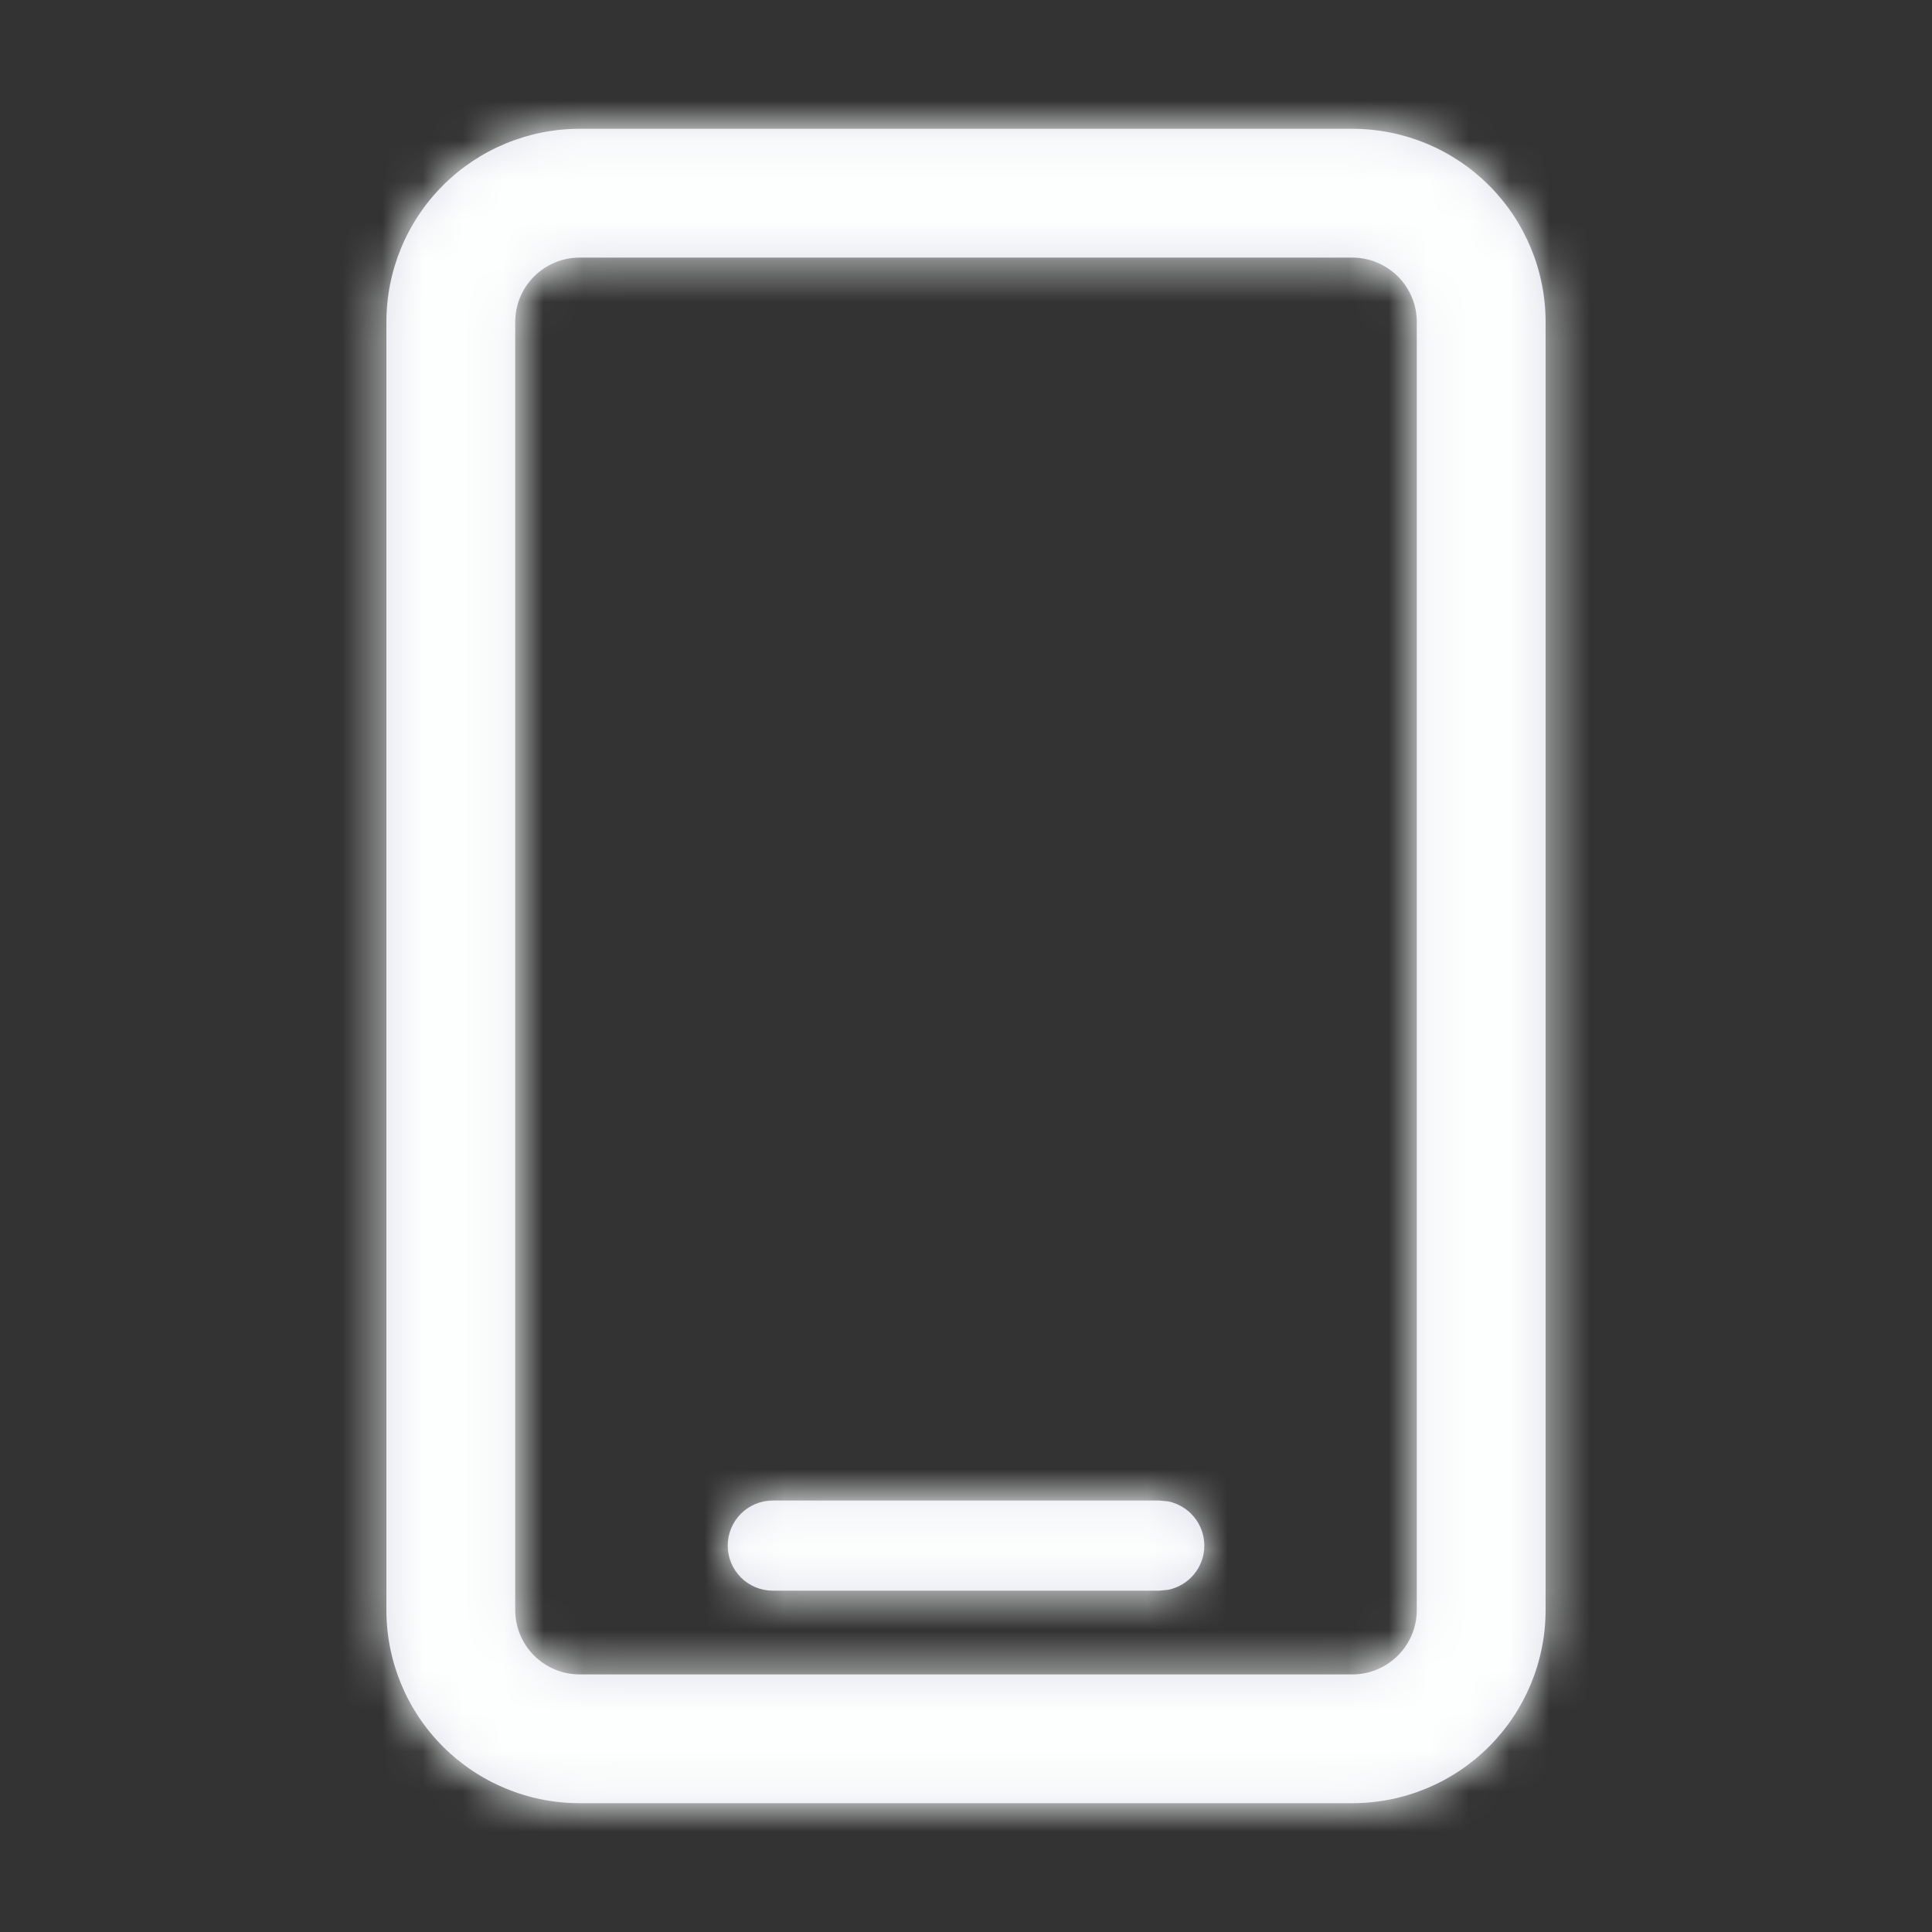
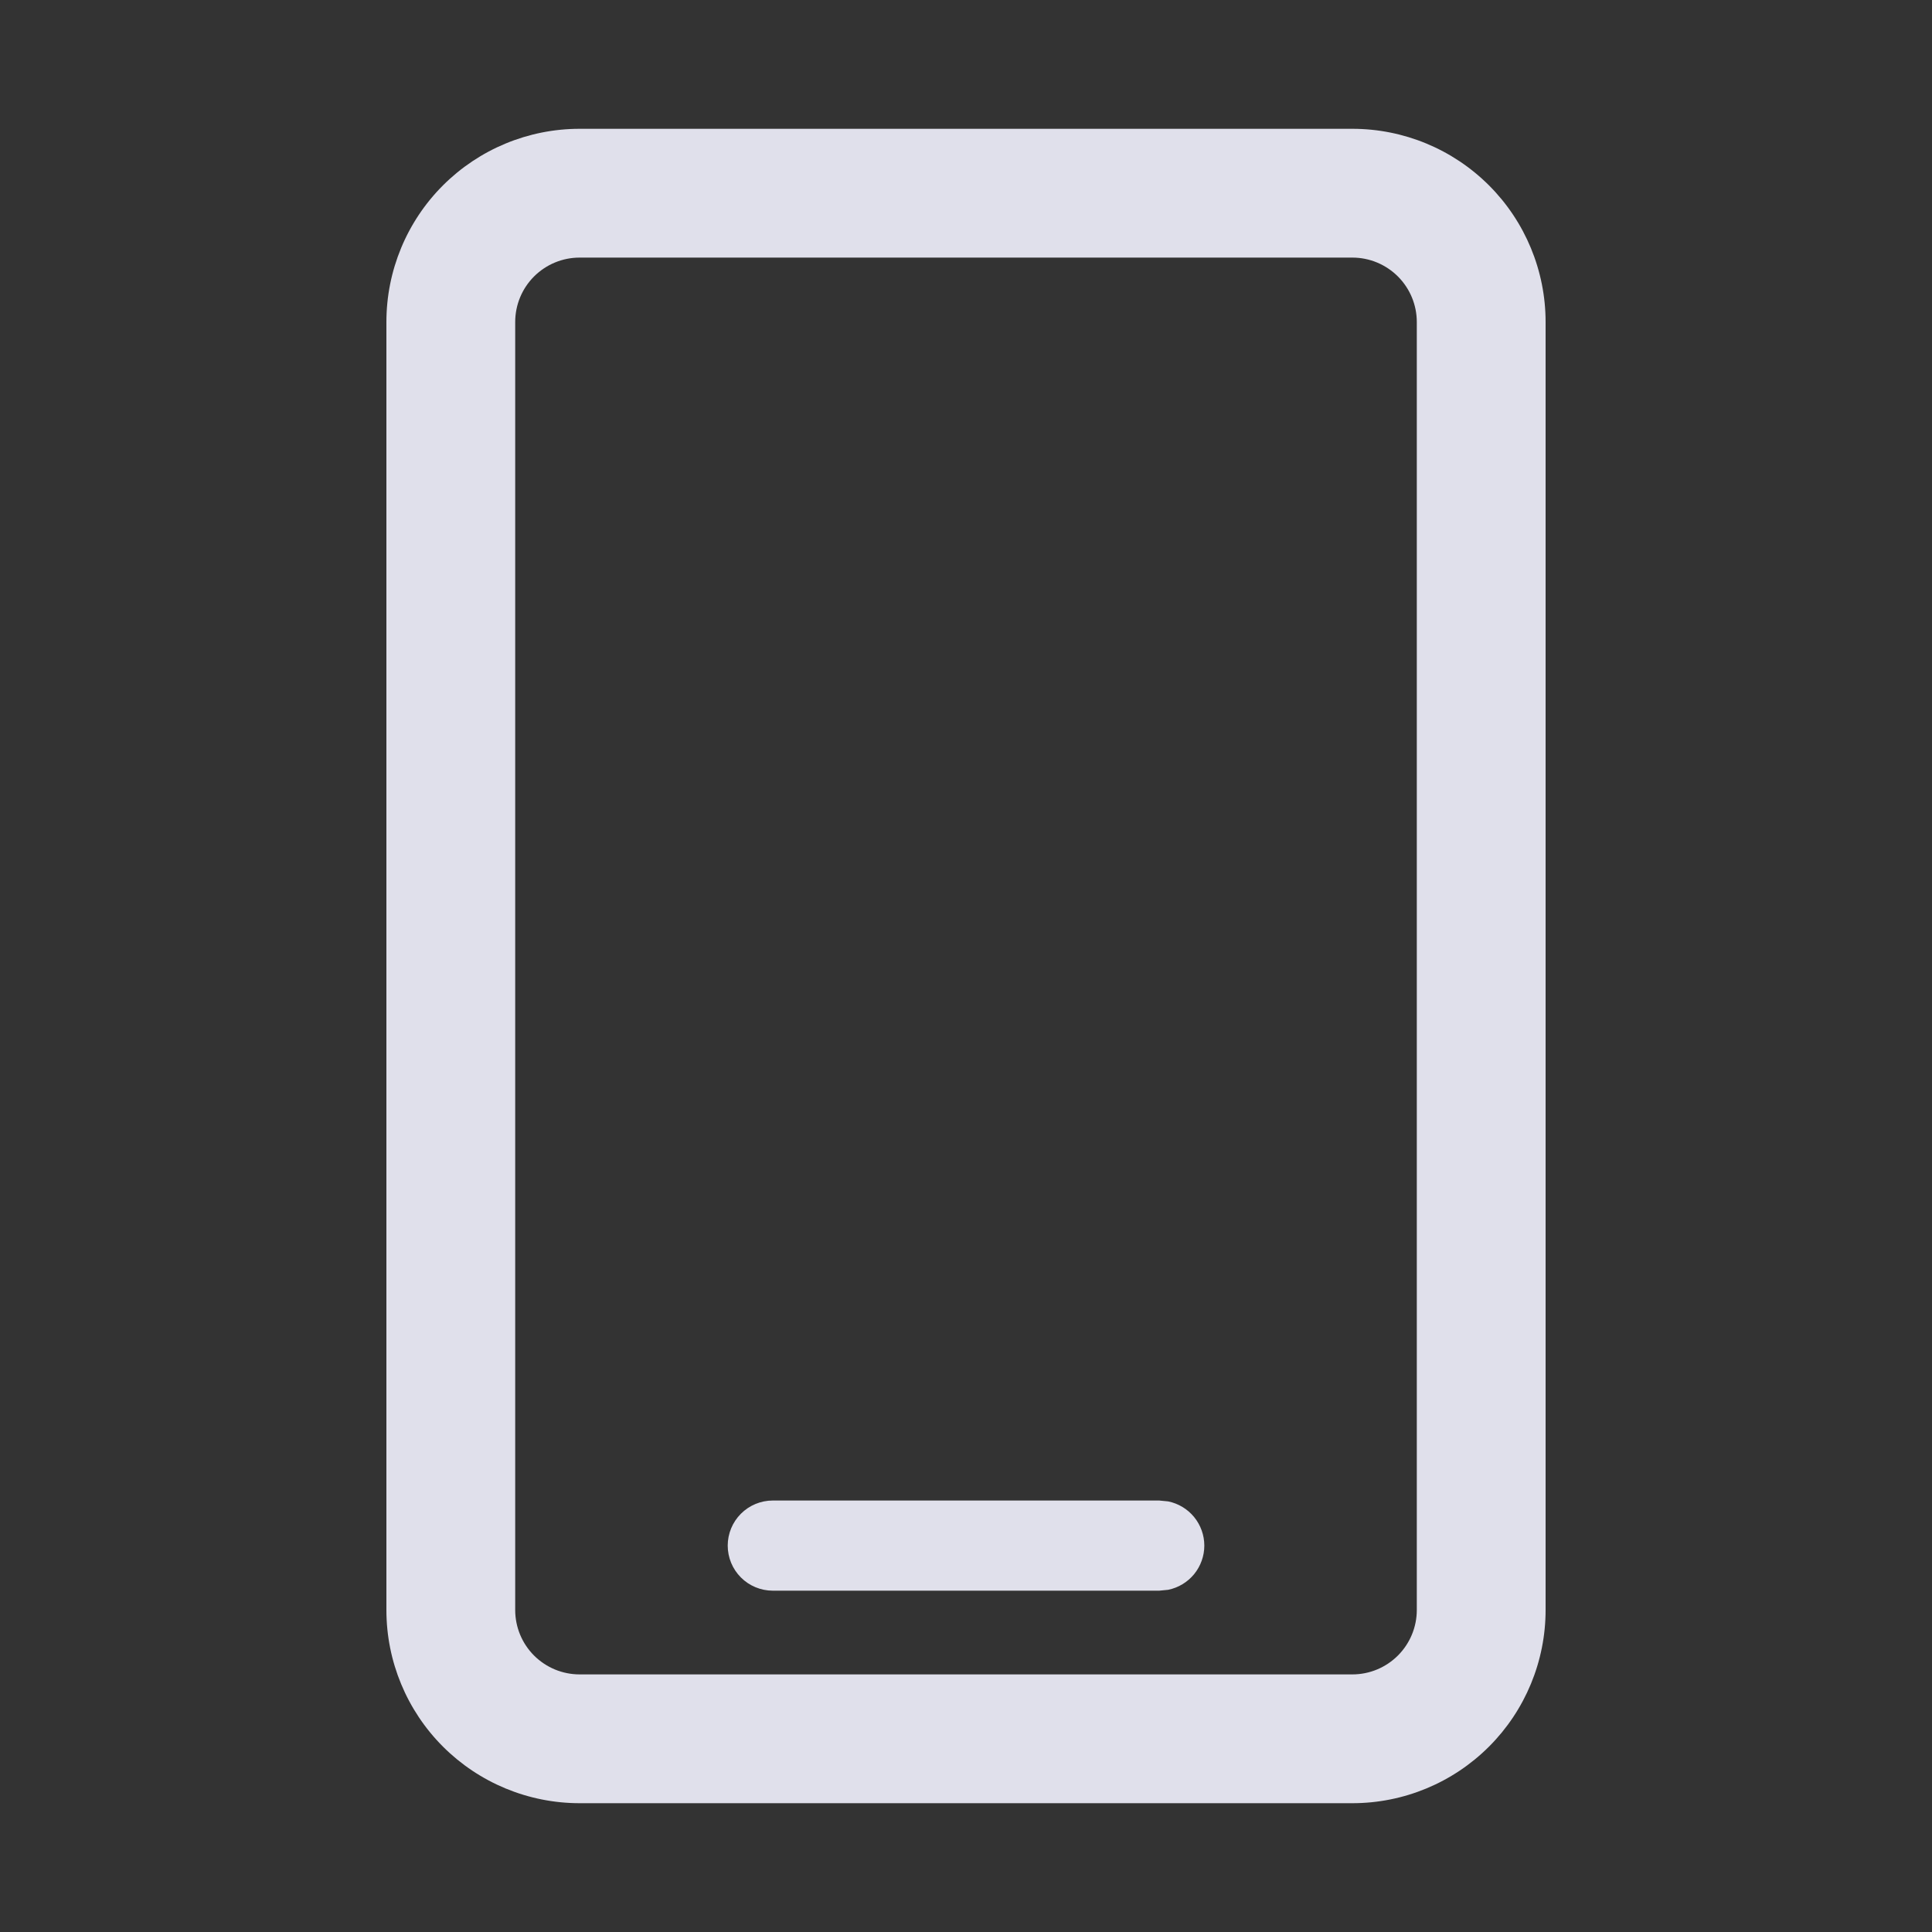
<svg xmlns="http://www.w3.org/2000/svg" width="48" height="48" viewBox="0 0 48 48" fill="none">
  <rect x="0" y="0" width="48" height="48" fill="#333333" stroke="none" />
  <mask id="path-1-inside-1_645_4066" fill="white">
-     <path d="M33.6 3.2C34.873 3.2 36.093 3.706 36.994 4.606C37.894 5.506 38.4 6.727 38.4 8V40C38.4 41.273 37.894 42.494 36.994 43.394C36.093 44.294 34.873 44.8 33.6 44.8H14.4C13.127 44.8 11.906 44.294 11.005 43.394C10.105 42.494 9.6 41.273 9.6 40V8C9.6 6.727 10.105 5.506 11.005 4.606C11.906 3.706 13.127 3.2 14.4 3.2H33.6ZM14.4 6.4C13.975 6.4 13.568 6.569 13.268 6.869C12.968 7.169 12.8 7.576 12.8 8V40C12.8 40.424 12.968 40.831 13.268 41.131C13.568 41.431 13.975 41.6 14.4 41.6H33.6C34.024 41.6 34.431 41.431 34.731 41.131C35.031 40.831 35.2 40.424 35.2 40V8C35.2 7.576 35.031 7.169 34.731 6.869C34.431 6.569 34.024 6.4 33.6 6.4H14.4ZM29.024 37.302C29.277 37.354 29.504 37.491 29.668 37.691C29.831 37.891 29.921 38.142 29.921 38.4C29.921 38.658 29.831 38.909 29.668 39.109C29.504 39.309 29.277 39.446 29.024 39.498L28.8 39.52H19.2C18.903 39.52 18.618 39.402 18.408 39.192C18.198 38.982 18.08 38.697 18.08 38.4C18.08 38.103 18.198 37.818 18.408 37.608C18.618 37.398 18.903 37.28 19.2 37.28H28.8L29.024 37.302Z" />
-   </mask>
+     </mask>
  <path d="M33.6 3.2C34.873 3.2 36.093 3.706 36.994 4.606C37.894 5.506 38.4 6.727 38.4 8V40C38.4 41.273 37.894 42.494 36.994 43.394C36.093 44.294 34.873 44.8 33.6 44.8H14.4C13.127 44.8 11.906 44.294 11.005 43.394C10.105 42.494 9.6 41.273 9.6 40V8C9.6 6.727 10.105 5.506 11.005 4.606C11.906 3.706 13.127 3.2 14.4 3.2H33.6ZM14.4 6.4C13.975 6.4 13.568 6.569 13.268 6.869C12.968 7.169 12.8 7.576 12.8 8V40C12.8 40.424 12.968 40.831 13.268 41.131C13.568 41.431 13.975 41.6 14.4 41.6H33.6C34.024 41.6 34.431 41.431 34.731 41.131C35.031 40.831 35.2 40.424 35.2 40V8C35.2 7.576 35.031 7.169 34.731 6.869C34.431 6.569 34.024 6.4 33.6 6.4H14.4ZM29.024 37.302C29.277 37.354 29.504 37.491 29.668 37.691C29.831 37.891 29.921 38.142 29.921 38.4C29.921 38.658 29.831 38.909 29.668 39.109C29.504 39.309 29.277 39.446 29.024 39.498L28.8 39.52H19.2C18.903 39.52 18.618 39.402 18.408 39.192C18.198 38.982 18.08 38.697 18.08 38.4C18.08 38.103 18.198 37.818 18.408 37.608C18.618 37.398 18.903 37.28 19.2 37.28H28.8L29.024 37.302Z" fill="#E0E0EB" />
-   <path d="M38.4 8H42.4H38.4ZM38.4 40H42.4H38.4ZM14.4 44.8V48.8V44.8ZM14.4 3.2V-0.8V3.2ZM12.8 8H16.8H12.8ZM12.8 40H16.8H12.8ZM33.6 6.4V2.4V6.4ZM29.024 37.302L29.82 33.382L29.622 33.342L29.422 33.322L29.024 37.302ZM29.024 39.498L29.422 43.478L29.622 43.458L29.82 43.417L29.024 39.498ZM28.8 39.52V43.52H28.999L29.198 43.5L28.8 39.52ZM19.2 39.52V43.52V39.52ZM19.2 37.28V41.28V37.28ZM28.8 37.28L29.198 33.3L28.999 33.28H28.8V37.28ZM33.6 3.2V7.2C33.812 7.2 34.015 7.284 34.165 7.434L36.994 4.606L39.822 1.777C38.172 0.127 35.934 -0.8 33.6 -0.8V3.2ZM36.994 4.606L34.165 7.434C34.315 7.584 34.4 7.788 34.4 8H38.4H42.4C42.4 5.666 41.472 3.428 39.822 1.777L36.994 4.606ZM38.4 8H34.4V40H38.4H42.4V8H38.4ZM38.4 40H34.4C34.4 40.212 34.315 40.416 34.165 40.566L36.994 43.394L39.822 46.222C41.472 44.572 42.4 42.334 42.4 40H38.4ZM36.994 43.394L34.165 40.566C34.015 40.716 33.812 40.8 33.6 40.8V44.8V48.8C35.934 48.8 38.172 47.873 39.822 46.222L36.994 43.394ZM33.6 44.8V40.8H14.4V44.8V48.8H33.6V44.8ZM14.4 44.8V40.8C14.187 40.8 13.984 40.716 13.834 40.566L11.005 43.394L8.177 46.222C9.827 47.873 12.066 48.8 14.4 48.8V44.8ZM11.005 43.394L13.834 40.566C13.684 40.416 13.6 40.212 13.6 40H9.6H5.6C5.6 42.334 6.527 44.572 8.177 46.222L11.005 43.394ZM9.6 40H13.6V8H9.6H5.6V40H9.6ZM9.6 8H13.6C13.6 7.788 13.684 7.584 13.834 7.434L11.005 4.606L8.177 1.777C6.527 3.428 5.6 5.666 5.6 8H9.6ZM11.005 4.606L13.834 7.434C13.984 7.284 14.187 7.2 14.4 7.2V3.2V-0.8C12.066 -0.8 9.827 0.127 8.177 1.777L11.005 4.606ZM14.4 3.2V7.2H33.6V3.2V-0.8H14.4V3.2ZM14.4 6.4V2.4C12.914 2.4 11.49 2.99 10.44 4.04L13.268 6.869L16.097 9.697C15.647 10.147 15.036 10.4 14.4 10.4V6.4ZM13.268 6.869L10.44 4.04C9.39 5.09 8.8 6.515 8.8 8H12.8H16.8C16.8 8.636 16.547 9.247 16.097 9.697L13.268 6.869ZM12.8 8H8.8V40H12.8H16.8V8H12.8ZM12.8 40H8.8C8.8 41.485 9.39 42.91 10.44 43.96L13.268 41.131L16.097 38.303C16.547 38.753 16.8 39.363 16.8 40H12.8ZM13.268 41.131L10.44 43.96C11.49 45.01 12.914 45.6 14.4 45.6V41.6V37.6C15.036 37.6 15.647 37.853 16.097 38.303L13.268 41.131ZM14.4 41.6V45.6H33.6V41.6V37.6H14.4V41.6ZM33.6 41.6V45.6C35.085 45.6 36.509 45.01 37.559 43.96L34.731 41.131L31.903 38.303C32.353 37.853 32.963 37.6 33.6 37.6V41.6ZM34.731 41.131L37.559 43.96C38.61 42.91 39.2 41.485 39.2 40H35.2H31.2C31.2 39.363 31.453 38.753 31.903 38.303L34.731 41.131ZM35.2 40H39.2V8H35.2H31.2V40H35.2ZM35.2 8H39.2C39.2 6.515 38.61 5.09 37.559 4.04L34.731 6.869L31.903 9.697C31.453 9.247 31.2 8.636 31.2 8H35.2ZM34.731 6.869L37.559 4.04C36.509 2.99 35.085 2.4 33.6 2.4V6.4V10.4C32.963 10.4 32.353 10.147 31.903 9.697L34.731 6.869ZM33.6 6.4V2.4H14.4V6.4V10.4H33.6V6.4ZM29.024 37.302L28.228 41.222C27.577 41.09 26.991 40.737 26.571 40.223L29.668 37.691L32.765 35.16C32.018 34.245 30.977 33.617 29.82 33.382L29.024 37.302ZM29.668 37.691L26.571 40.223C26.15 39.708 25.921 39.064 25.921 38.4H29.921H33.921C33.921 37.219 33.512 36.074 32.765 35.16L29.668 37.691ZM29.921 38.4H25.921C25.921 37.736 26.15 37.092 26.571 36.577L29.668 39.109L32.765 41.64C33.512 40.726 33.921 39.581 33.921 38.4H29.921ZM29.668 39.109L26.571 36.577C26.991 36.063 27.577 35.71 28.228 35.578L29.024 39.498L29.82 43.417C30.977 43.182 32.018 42.555 32.765 41.64L29.668 39.109ZM29.024 39.498L28.626 35.517L28.402 35.54L28.8 39.52L29.198 43.5L29.422 43.478L29.024 39.498ZM28.8 39.52V35.52H19.2V39.52V43.52H28.8V39.52ZM19.2 39.52V35.52C19.963 35.52 20.696 35.823 21.236 36.364L18.408 39.192L15.579 42.02C16.539 42.98 17.842 43.52 19.2 43.52V39.52ZM18.408 39.192L21.236 36.364C21.776 36.904 22.08 37.636 22.08 38.4H18.08H14.08C14.08 39.758 14.619 41.06 15.579 42.02L18.408 39.192ZM18.08 38.4H22.08C22.08 39.164 21.776 39.896 21.236 40.436L18.408 37.608L15.579 34.78C14.619 35.74 14.08 37.042 14.08 38.4H18.08ZM18.408 37.608L21.236 40.436C20.696 40.977 19.963 41.28 19.2 41.28V37.28V33.28C17.842 33.28 16.539 33.819 15.579 34.78L18.408 37.608ZM19.2 37.28V41.28H28.8V37.28V33.28H19.2V37.28ZM28.8 37.28L28.402 41.26L28.626 41.282L29.024 37.302L29.422 33.322L29.198 33.3L28.8 37.28Z" fill="#FDFFFE" mask="url(#path-1-inside-1_645_4066)" />
</svg>